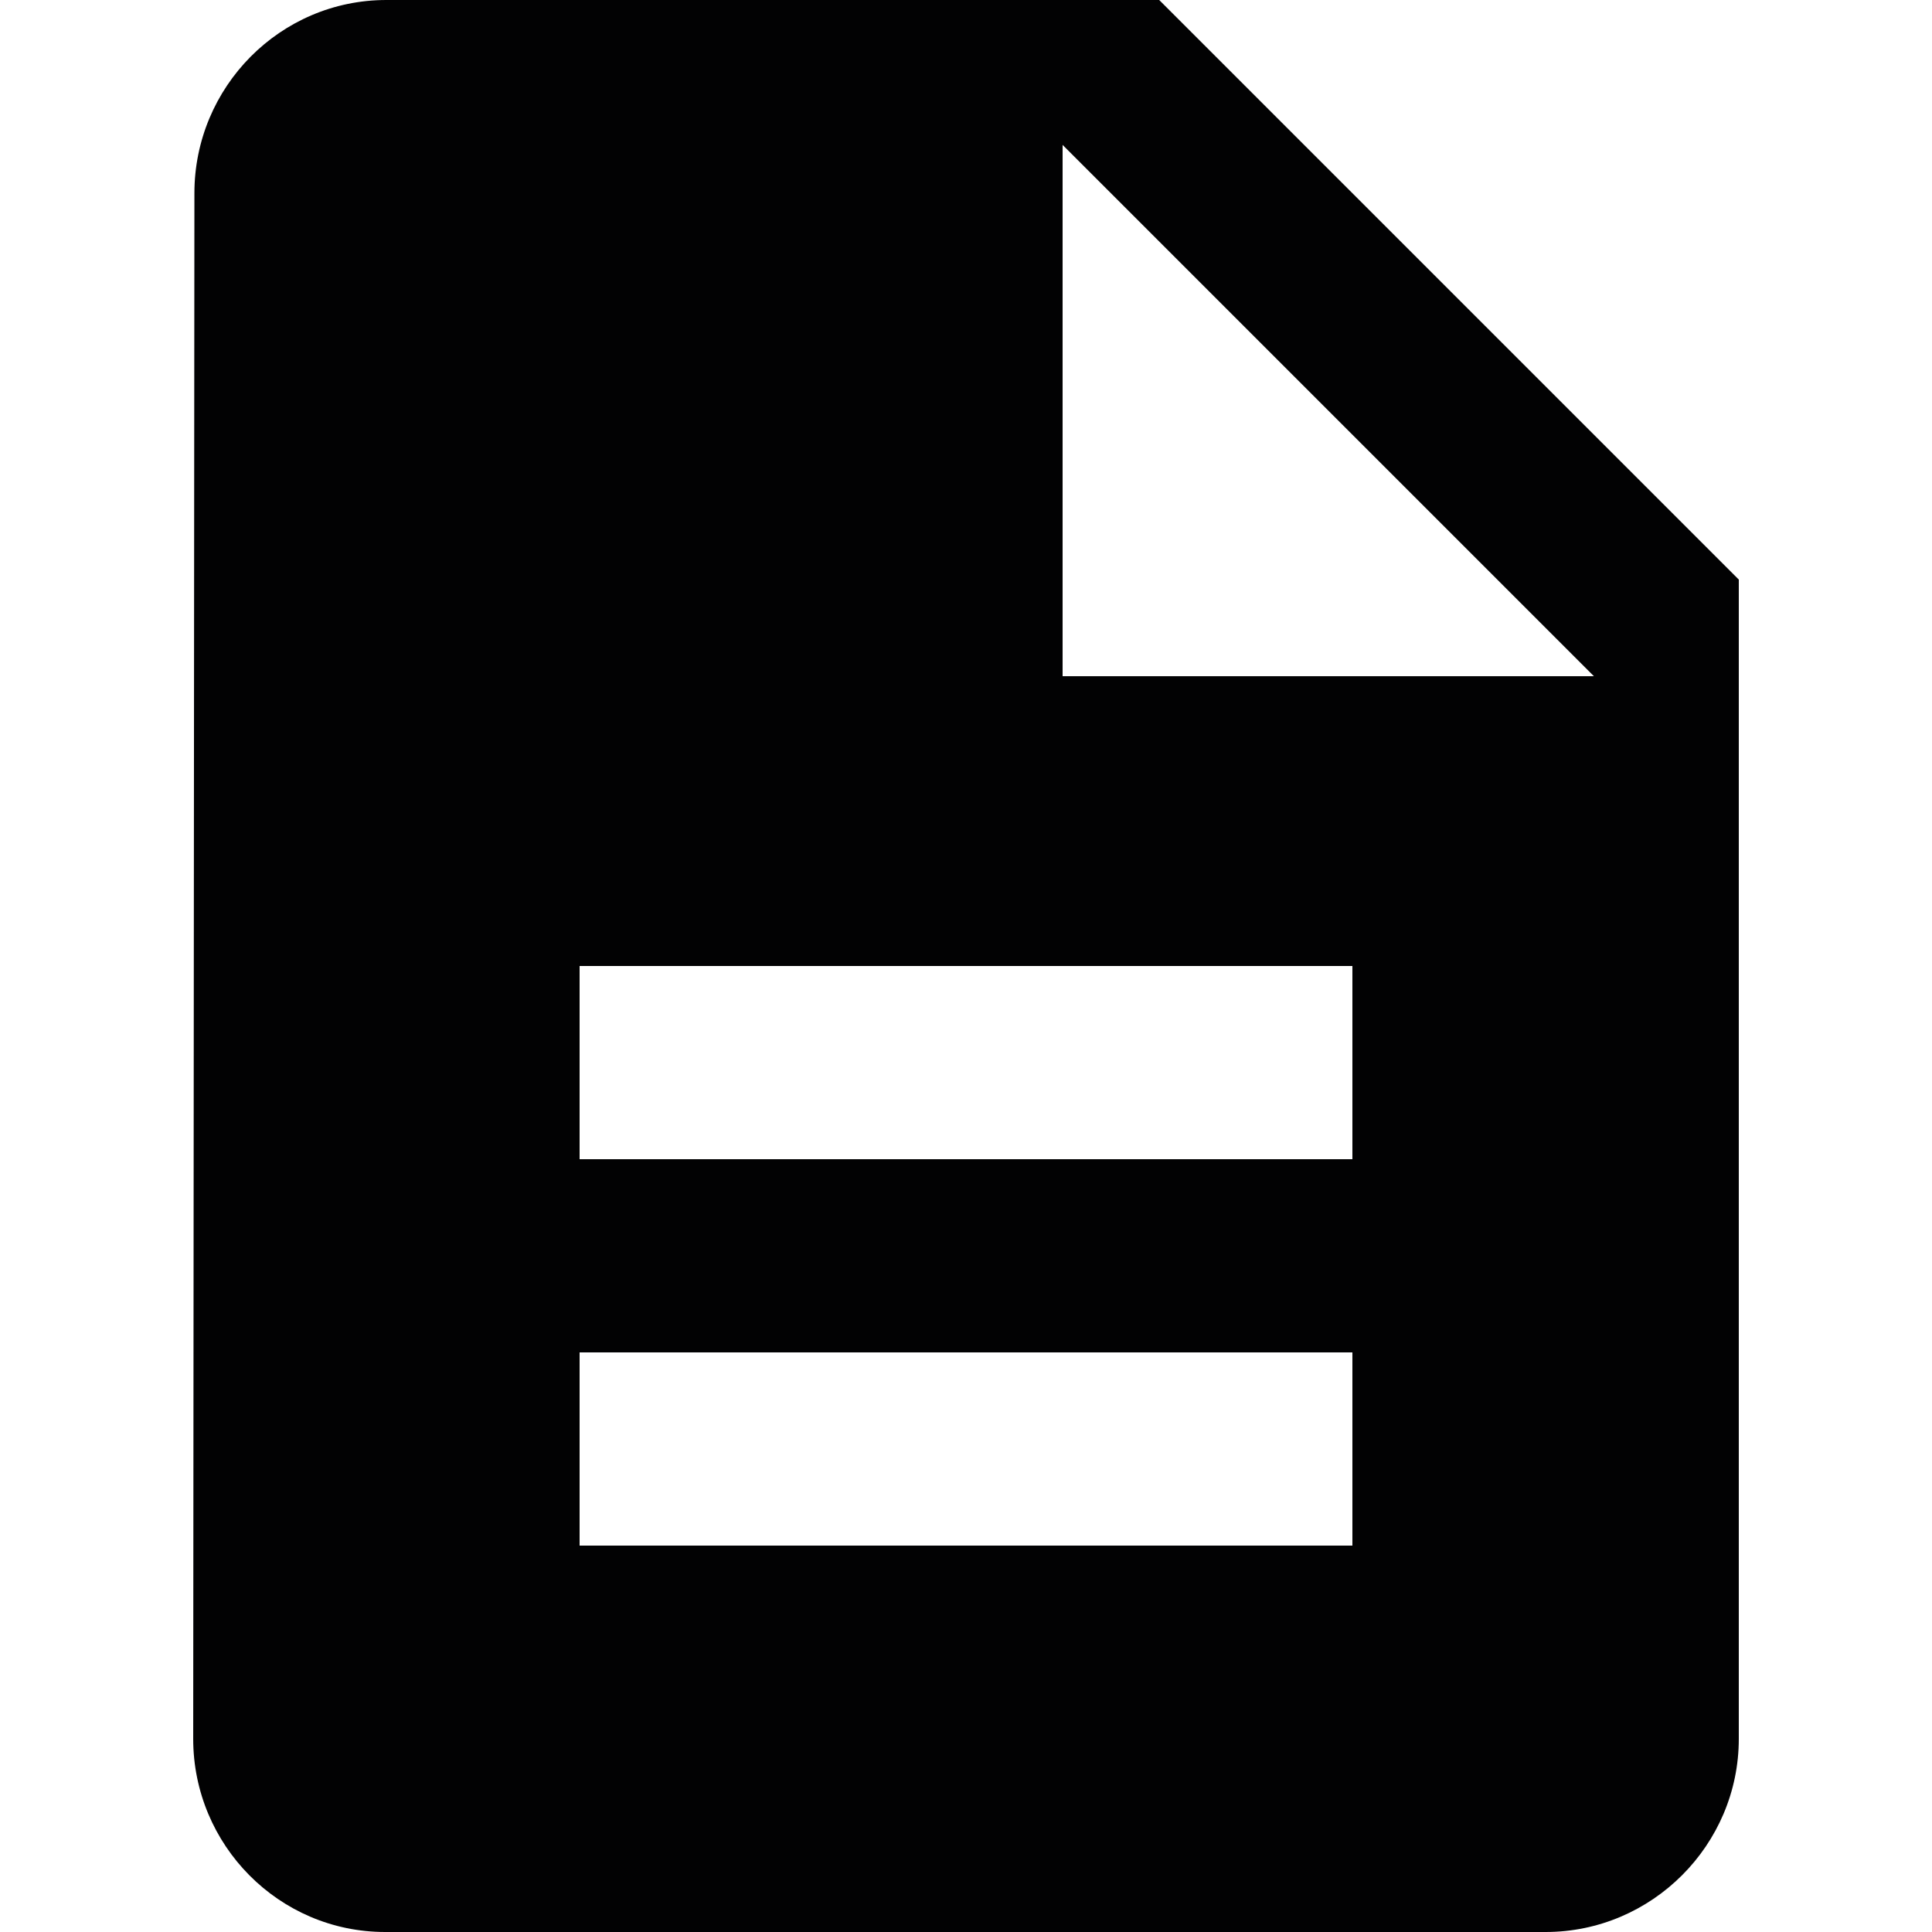
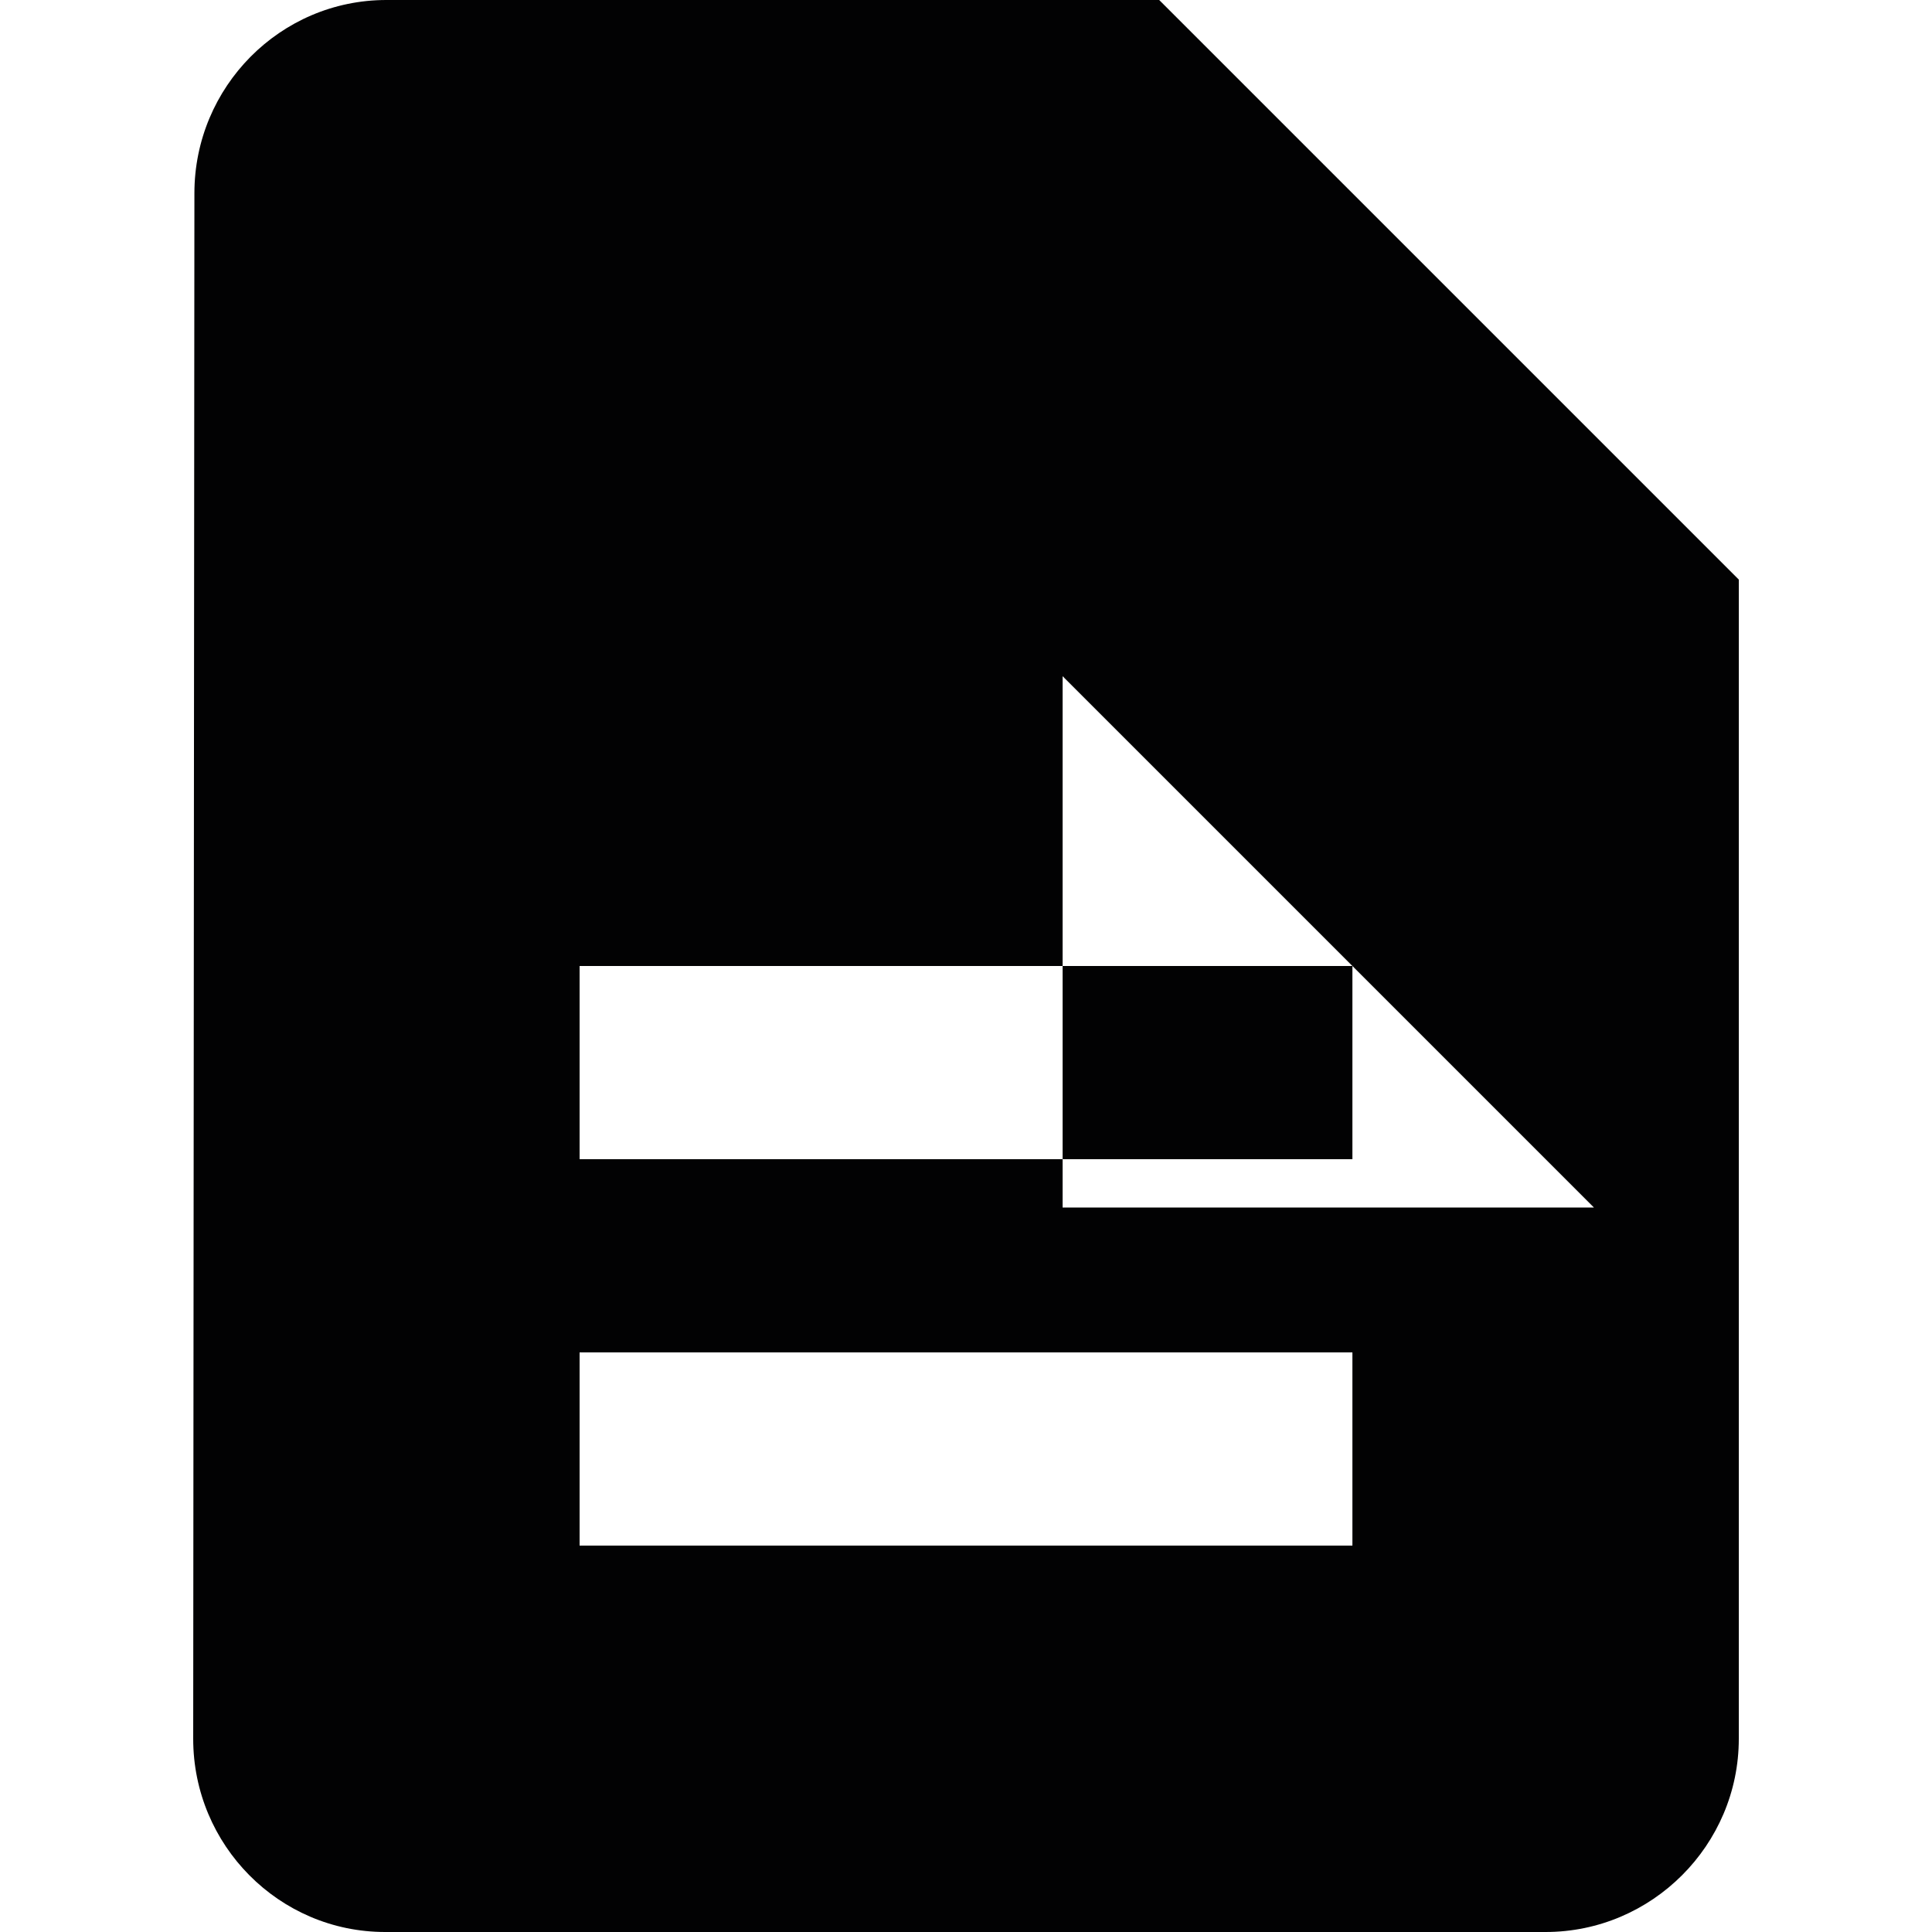
<svg xmlns="http://www.w3.org/2000/svg" version="1.2" baseProfile="tiny" width="16" height="16" viewBox="0 0 16 16" overflow="visible">
-   <path fill="#020203" d="M9.6 0H3.2c-.88 0-1.59.72-1.59 1.6L1.6 14.4c0 .88.71 1.6 1.59 1.6h9.61c.88 0 1.6-.72 1.6-1.6V4.8L9.6 0zm1.6 12.8H4.8v-1.6h6.4v1.6zm0-3.2H4.8V8h6.4v1.6zm-2.4-4V1.2l4.4 4.4H8.8z" />
+   <path fill="#020203" d="M9.6 0H3.2c-.88 0-1.59.72-1.59 1.6L1.6 14.4c0 .88.71 1.6 1.59 1.6h9.61c.88 0 1.6-.72 1.6-1.6V4.8L9.6 0zm1.6 12.8H4.8v-1.6h6.4v1.6zm0-3.2H4.8V8h6.4v1.6zm-2.4-4l4.4 4.4H8.8z" />
</svg>